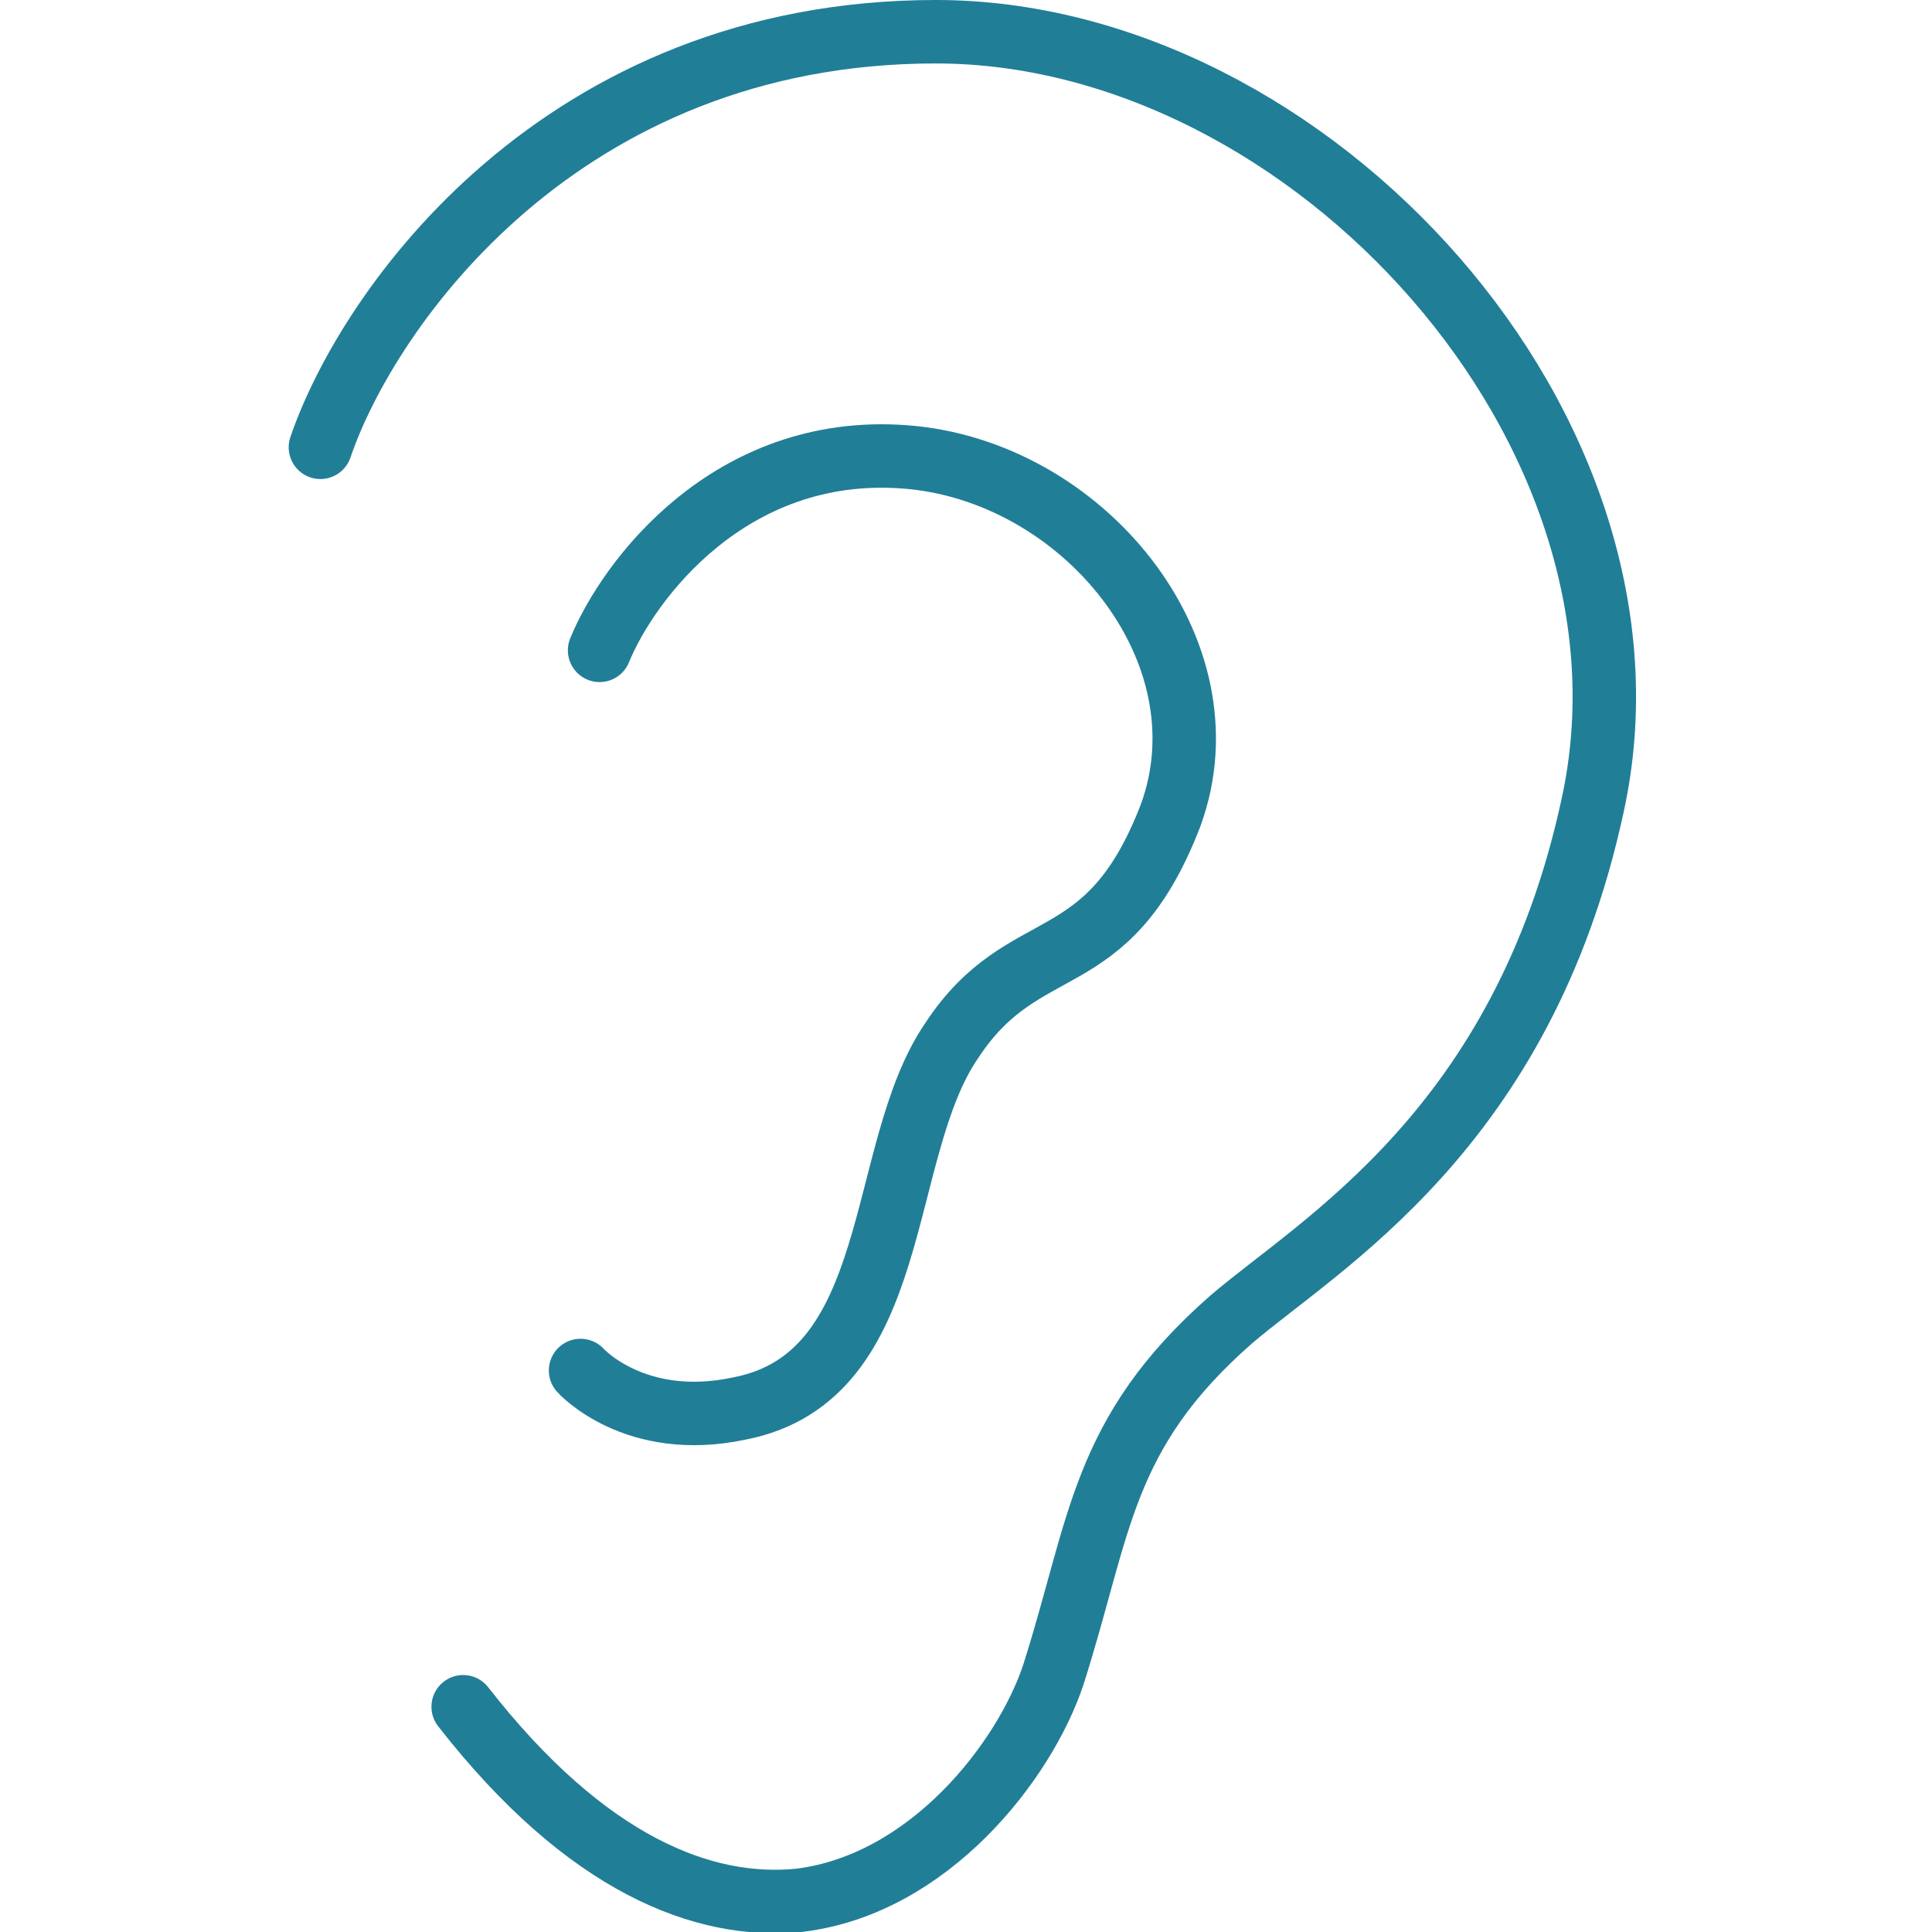
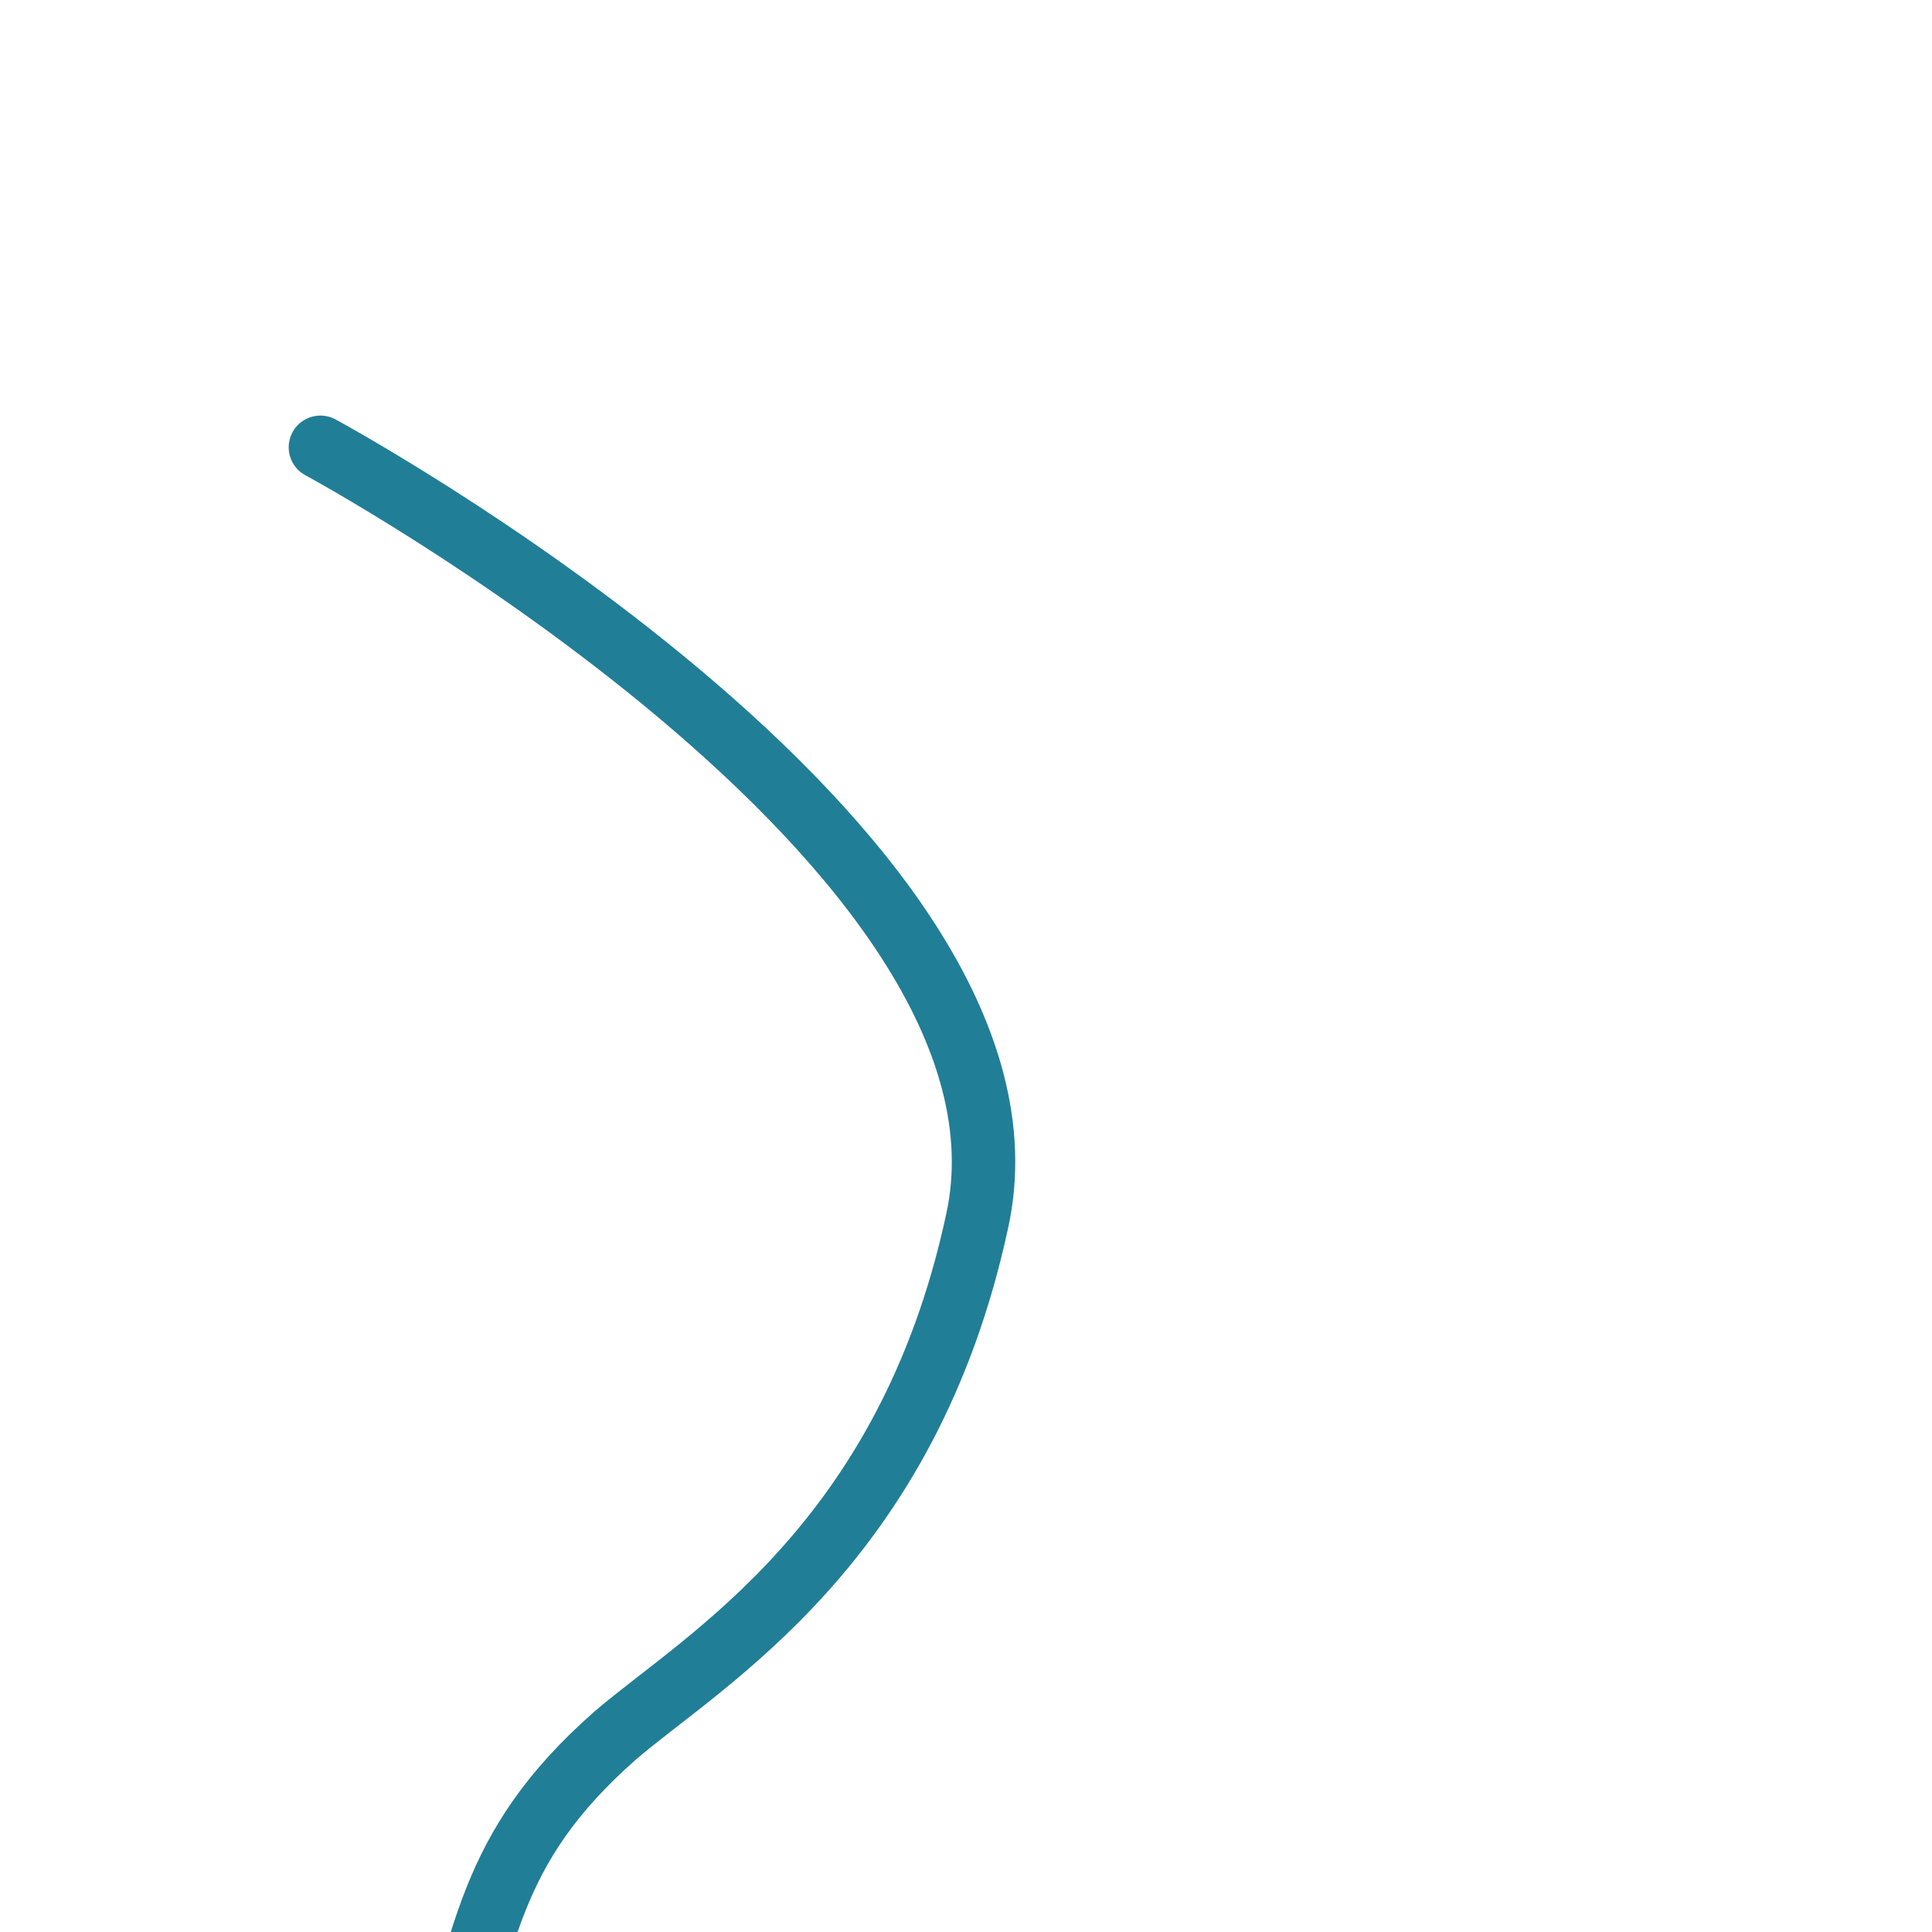
<svg xmlns="http://www.w3.org/2000/svg" id="Layer_1" data-name="Layer 1" version="1.1" viewBox="0 0 60.9 60.9">
  <defs>
    <style>
      .cls-1 {
        fill: none;
        stroke: #217e97;
        stroke-linecap: round;
        stroke-linejoin: round;
        stroke-width: 2px;
      }
    </style>
  </defs>
-   <path class="cls-1" d="M10.1,14.1c1.5-4.4,7.6-13.1,19.4-13.1s23.3,12.6,20.7,24.4c-2.2,10.2-8.6,13.8-11.4,16.2-4.1,3.6-4.1,6.5-5.6,11.2-.9,2.7-3.9,6.6-8,7.1-3,.3-6.7-1.1-10.6-6.1" />
-   <path class="cls-1" d="M18.9,20.5c.9-2.2,4.1-6.5,9.6-6.1,5.6.4,10.3,6.1,8.4,11.3-2,5.2-4.6,3.6-6.9,7.1-2.4,3.5-1.5,10.6-6.7,11.6-3.3.7-5-1.2-5-1.2" />
+   <path class="cls-1" d="M10.1,14.1s23.3,12.6,20.7,24.4c-2.2,10.2-8.6,13.8-11.4,16.2-4.1,3.6-4.1,6.5-5.6,11.2-.9,2.7-3.9,6.6-8,7.1-3,.3-6.7-1.1-10.6-6.1" />
</svg>